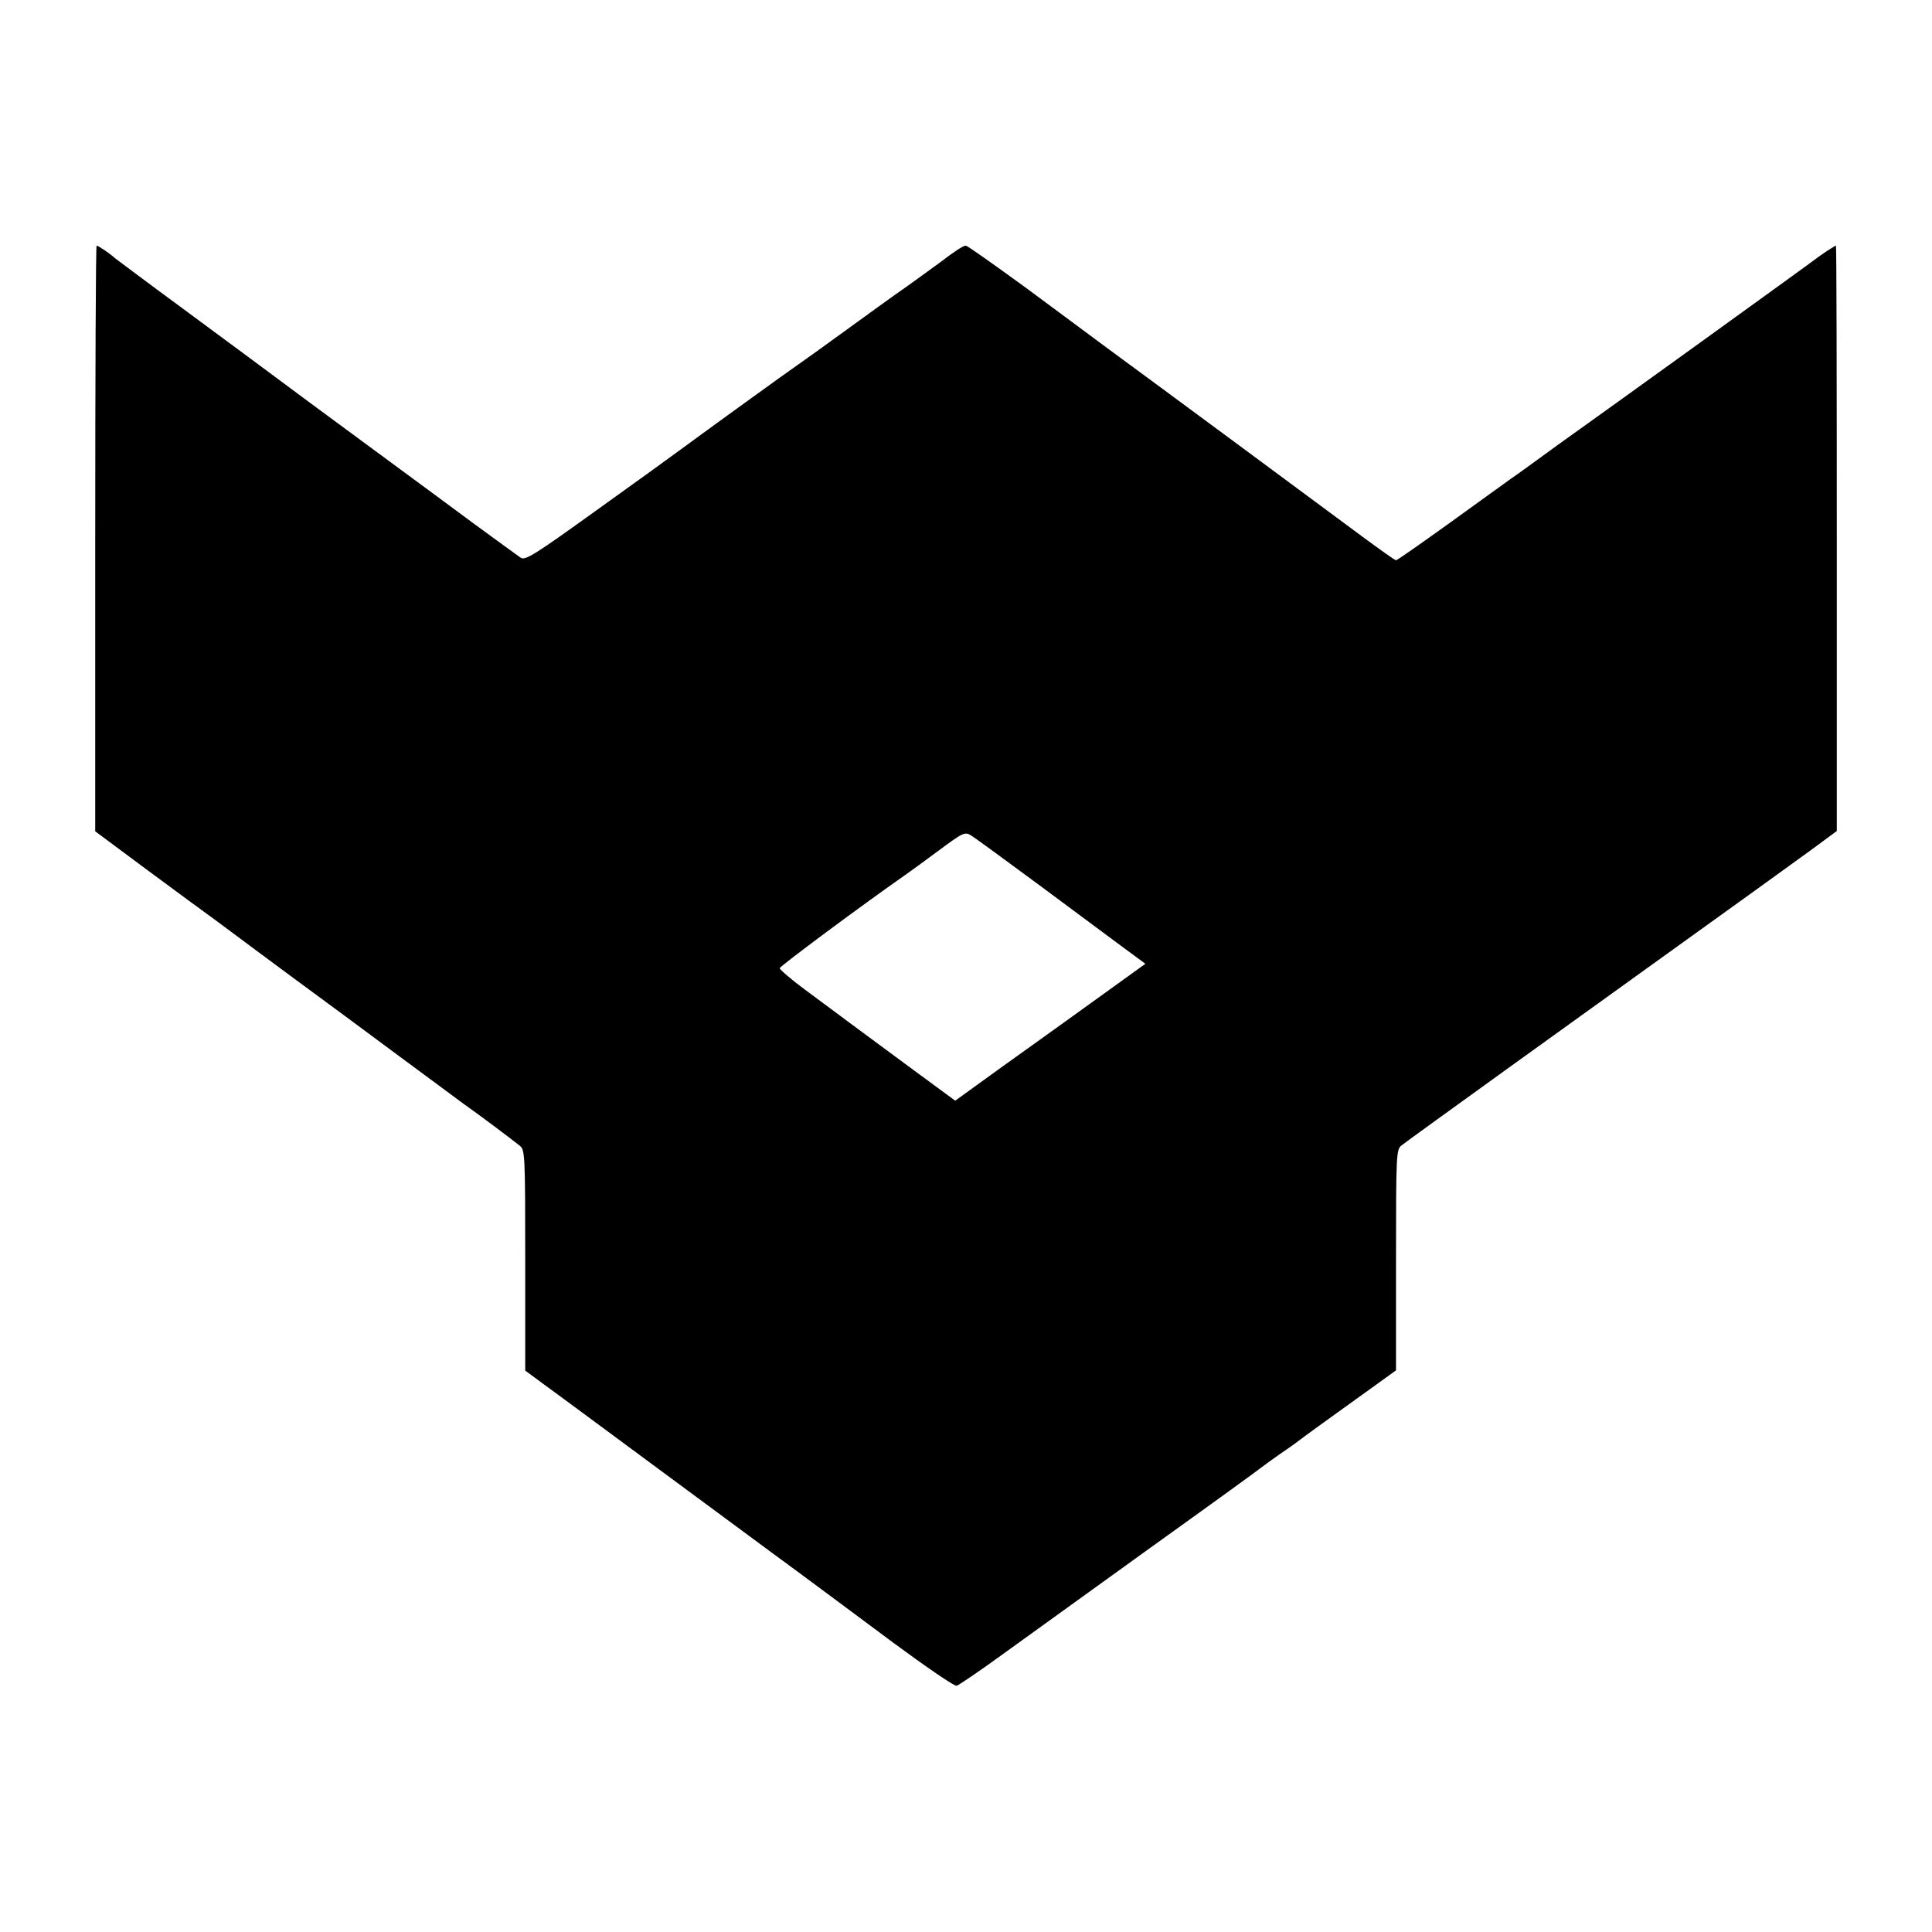
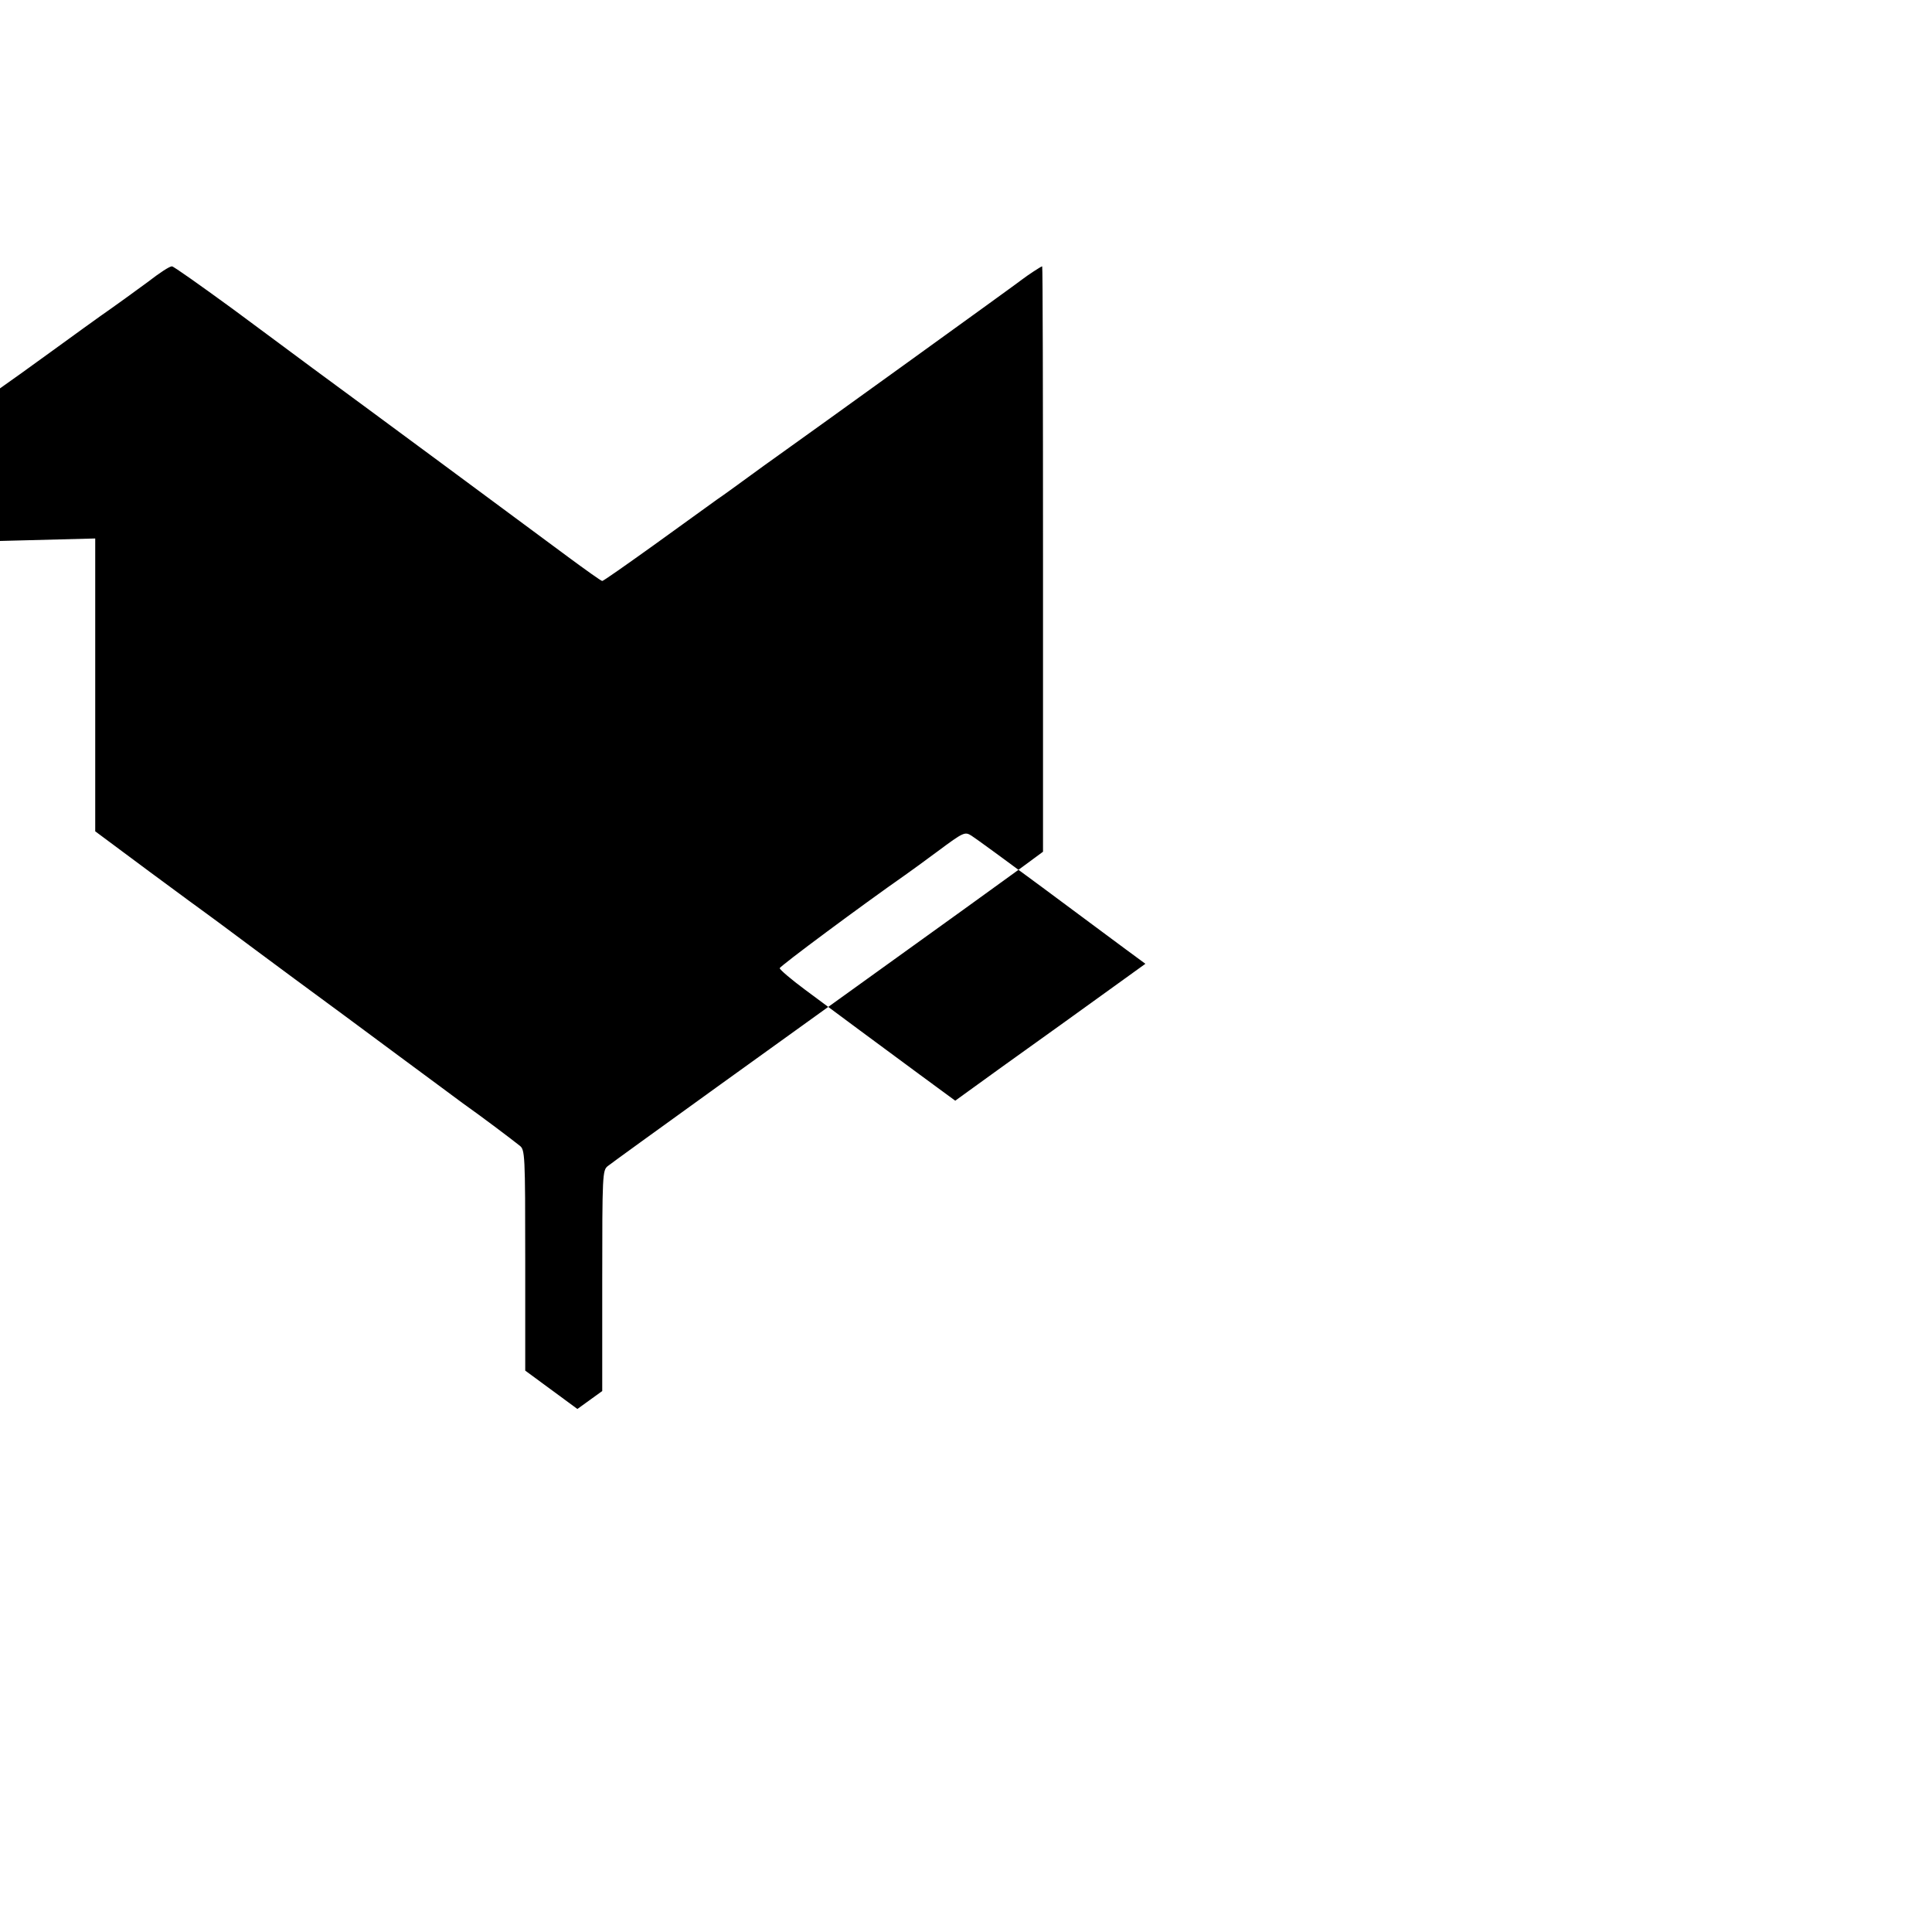
<svg xmlns="http://www.w3.org/2000/svg" version="1.0" width="700pt" height="700pt" viewBox="0 0 700 700" preserveAspectRatio="xMidYMid meet">
  <g transform="translate(0,700) scale(0.1,-0.1)" fill="#000000" stroke="none">
-     <path d="M345 5049 l0 -1061 195 -145 c107 -79 206 -152 219 -161 13 -9 47 -35 77 -57 29 -22 132 -98 229 -170 97 -71 270 -199 383 -283 114 -84 216 -160 227 -168 72 -51 174 -128 208 -155 19 -15 20 -30 20 -415 l0 -400 189 -139 c191 -141 247 -183 690 -510 134 -98 339 -251 456 -338 118 -87 220 -157 228 -155 7 2 80 51 161 110 81 59 324 233 538 388 215 154 397 286 405 293 9 7 38 28 65 47 28 19 55 38 60 42 13 11 153 112 273 198 l90 65 0 400 c0 385 1 400 20 415 32 25 626 453 1287 928 55 40 143 103 195 141 l95 70 0 1060 c0 584 -1 1061 -3 1061 -4 0 -54 -33 -72 -47 -17 -14 -795 -575 -880 -635 -30 -21 -82 -59 -115 -83 -33 -24 -82 -60 -110 -79 -27 -20 -131 -94 -230 -166 -99 -71 -183 -130 -187 -130 -4 0 -60 40 -125 88 -129 96 -781 578 -923 682 -48 36 -181 134 -294 218 -114 83 -211 152 -217 152 -9 0 -44 -23 -88 -57 -17 -13 -136 -99 -171 -123 -12 -8 -90 -65 -173 -125 -84 -61 -162 -117 -174 -125 -28 -19 -316 -227 -408 -295 -38 -28 -184 -134 -324 -234 -224 -161 -257 -182 -274 -172 -10 7 -89 64 -176 128 -86 64 -203 150 -260 192 -57 42 -204 150 -327 241 -122 91 -329 244 -459 340 -131 96 -242 180 -249 185 -17 16 -60 45 -66 45 -3 0 -5 -477 -5 -1061z m3430 -1263 c126 -94 263 -195 303 -225 l72 -53 -297 -214 c-164 -117 -319 -229 -345 -248 l-47 -34 -128 94 c-153 113 -290 214 -416 308 -50 37 -92 73 -92 78 0 7 299 229 455 338 12 8 65 47 118 86 94 70 98 71 122 56 13 -8 128 -92 255 -186z" />
+     <path d="M345 5049 l0 -1061 195 -145 c107 -79 206 -152 219 -161 13 -9 47 -35 77 -57 29 -22 132 -98 229 -170 97 -71 270 -199 383 -283 114 -84 216 -160 227 -168 72 -51 174 -128 208 -155 19 -15 20 -30 20 -415 l0 -400 189 -139 l90 65 0 400 c0 385 1 400 20 415 32 25 626 453 1287 928 55 40 143 103 195 141 l95 70 0 1060 c0 584 -1 1061 -3 1061 -4 0 -54 -33 -72 -47 -17 -14 -795 -575 -880 -635 -30 -21 -82 -59 -115 -83 -33 -24 -82 -60 -110 -79 -27 -20 -131 -94 -230 -166 -99 -71 -183 -130 -187 -130 -4 0 -60 40 -125 88 -129 96 -781 578 -923 682 -48 36 -181 134 -294 218 -114 83 -211 152 -217 152 -9 0 -44 -23 -88 -57 -17 -13 -136 -99 -171 -123 -12 -8 -90 -65 -173 -125 -84 -61 -162 -117 -174 -125 -28 -19 -316 -227 -408 -295 -38 -28 -184 -134 -324 -234 -224 -161 -257 -182 -274 -172 -10 7 -89 64 -176 128 -86 64 -203 150 -260 192 -57 42 -204 150 -327 241 -122 91 -329 244 -459 340 -131 96 -242 180 -249 185 -17 16 -60 45 -66 45 -3 0 -5 -477 -5 -1061z m3430 -1263 c126 -94 263 -195 303 -225 l72 -53 -297 -214 c-164 -117 -319 -229 -345 -248 l-47 -34 -128 94 c-153 113 -290 214 -416 308 -50 37 -92 73 -92 78 0 7 299 229 455 338 12 8 65 47 118 86 94 70 98 71 122 56 13 -8 128 -92 255 -186z" />
  </g>
</svg>